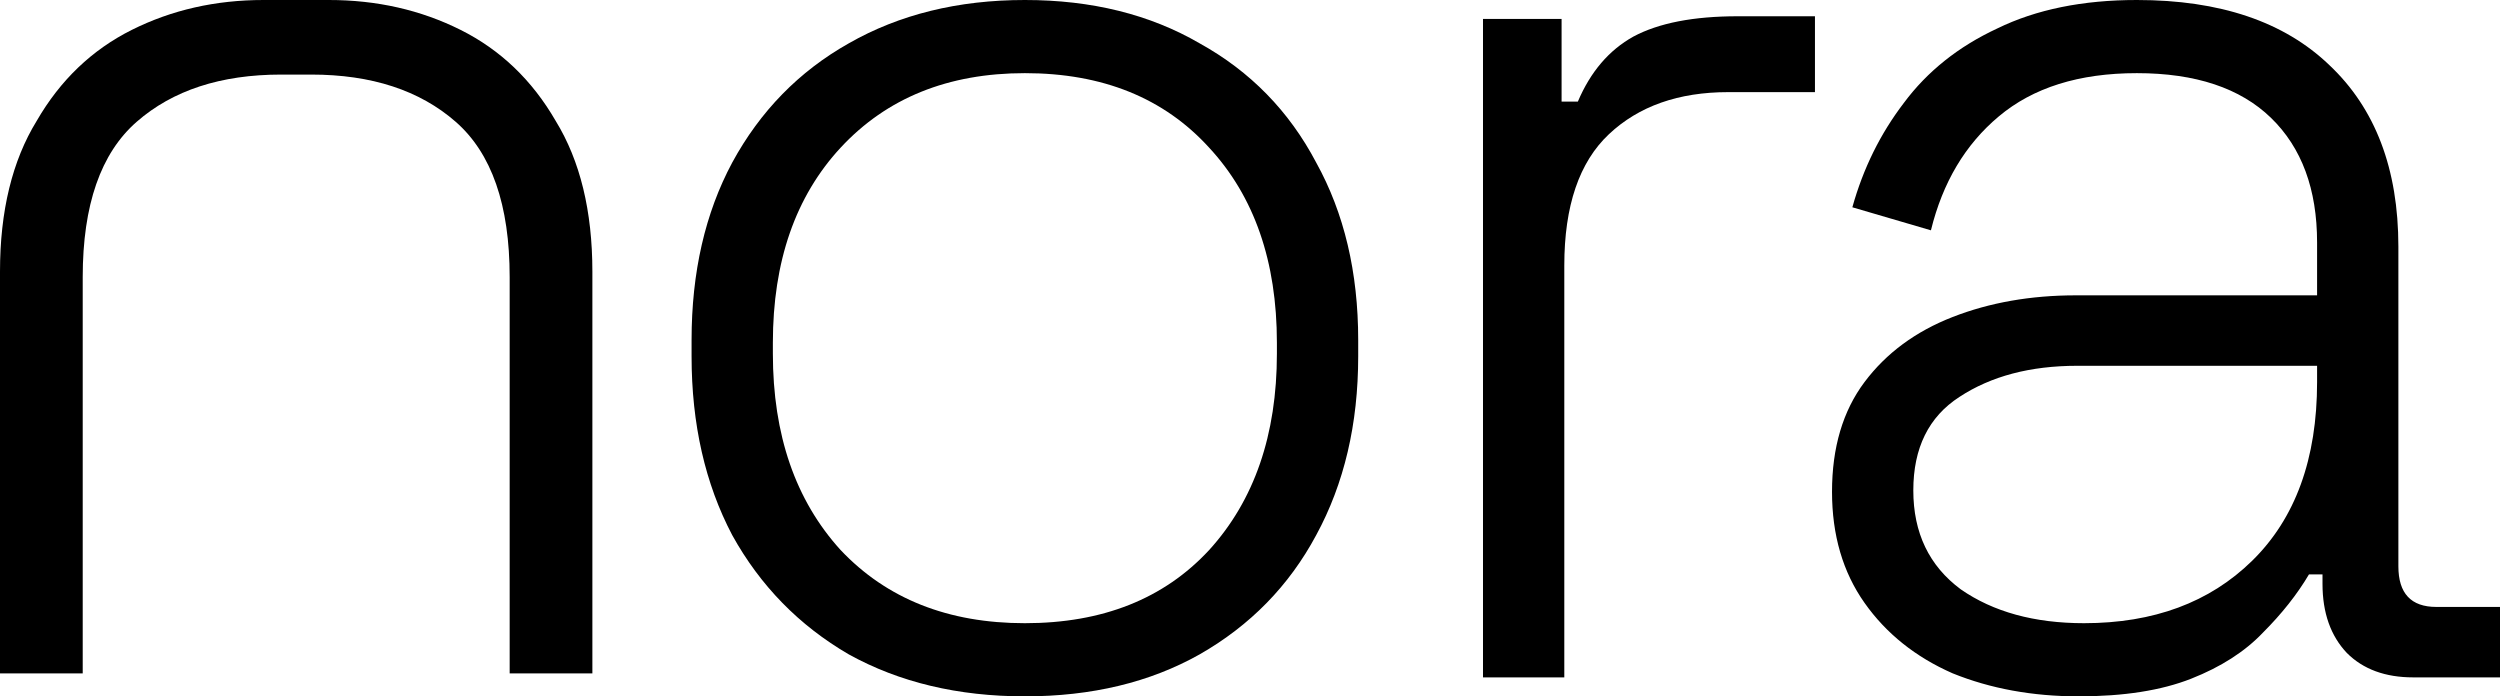
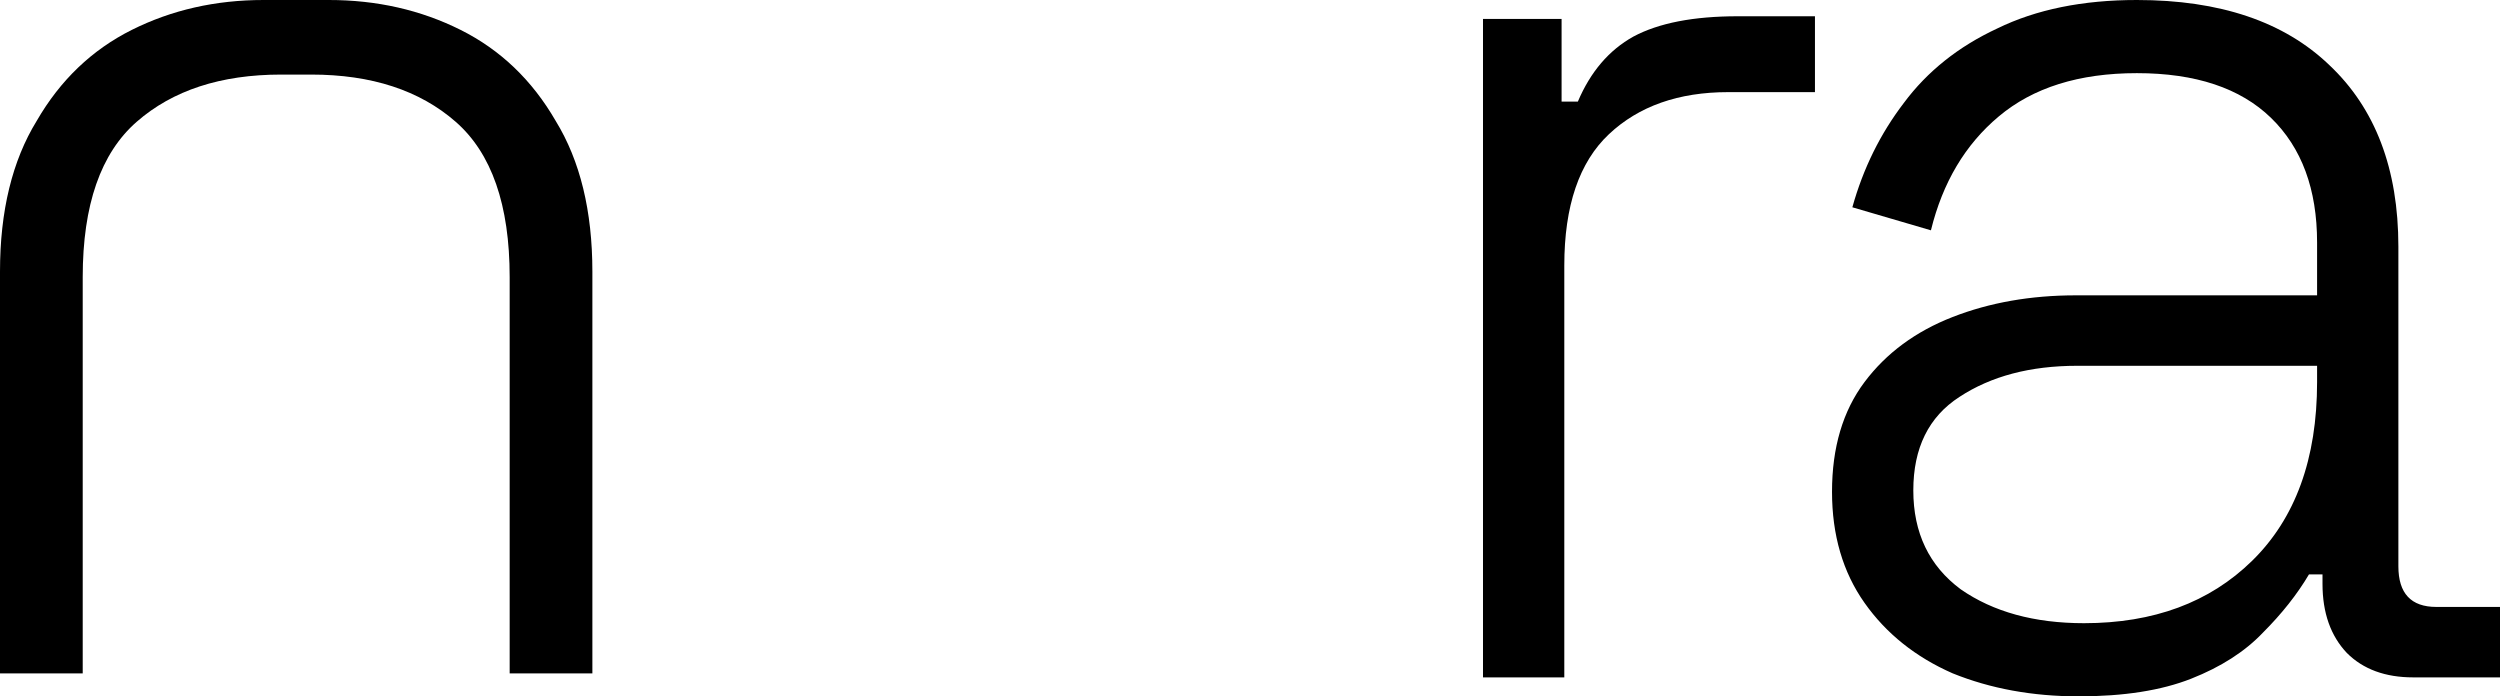
<svg xmlns="http://www.w3.org/2000/svg" width="657" height="183" viewBox="0 0 657 183" fill="none">
-   <path fill-rule="evenodd" clip-rule="evenodd" d="M269.341 0C286.907 0 302.218 3.799 315.274 11.394C328.566 18.752 338.774 29.194 345.895 42.722C353.254 56.014 356.936 71.562 356.936 89.363V93.637C356.936 111.438 353.254 127.104 345.895 140.633C338.774 153.925 328.567 164.369 315.274 171.965C302.218 179.322 286.907 183 269.341 183C251.775 183 236.343 179.323 223.05 171.965C209.994 164.369 199.786 153.924 192.428 140.633C185.306 127.104 181.746 111.438 181.746 93.637V89.363C181.746 71.562 185.306 56.014 192.428 42.722C199.786 29.194 209.994 18.752 223.05 11.394C236.343 3.799 251.775 0 269.341 0ZM269.341 19.224C249.163 19.224 233.019 25.753 220.913 38.807C209.044 51.624 203.11 68.715 203.11 90.077V92.923C203.11 114.284 209.044 131.493 220.913 144.548C233.019 157.365 249.163 163.776 269.341 163.776C289.755 163.776 305.897 157.365 317.766 144.548C329.634 131.493 335.569 114.285 335.569 92.923V90.077C335.569 68.715 329.635 51.624 317.766 38.807C305.897 25.753 289.755 19.224 269.341 19.224Z" fill="black" />
  <path fill-rule="evenodd" clip-rule="evenodd" d="M561.57 0C583.409 0 600.267 5.698 612.136 17.091C624.241 28.484 630.293 44.386 630.294 64.797V148.822C630.294 155.942 633.619 159.502 640.266 159.502H657V178.016H634.209C626.852 178.016 621.037 175.881 616.765 171.61C612.492 167.1 610.354 161.045 610.354 153.45V150.958H606.793C603.707 156.18 599.672 161.283 594.688 166.267C589.941 171.252 583.649 175.286 575.816 178.371C567.983 181.457 558.129 183 546.259 183C534.153 183 523.115 180.983 513.146 176.948C503.413 172.676 495.697 166.504 490 158.434C484.303 150.364 481.455 140.631 481.455 129.239C481.455 117.609 484.303 107.997 490 100.402C495.697 92.807 503.413 87.109 513.146 83.311C522.878 79.513 533.68 77.614 545.549 77.614H608.93V63.728C608.93 49.725 604.892 38.806 596.821 30.973C588.75 23.142 576.999 19.224 561.57 19.224C546.378 19.224 534.271 23.023 525.251 30.618C516.468 37.976 510.534 47.947 507.448 60.527L486.798 54.475C489.646 44.269 494.155 35.128 500.327 27.058C506.499 18.751 514.688 12.222 524.896 7.475C535.103 2.491 547.328 0 561.57 0ZM545.904 96.129C533.561 96.129 523.236 98.859 514.928 104.317C506.857 109.539 502.819 117.728 502.819 128.884C502.819 140.039 506.974 148.702 515.283 154.873C523.828 160.807 534.63 163.776 547.687 163.776C565.964 163.775 580.681 158.316 591.837 147.398C603.231 136.243 608.93 120.577 608.93 100.402V96.129H545.904Z" fill="black" />
  <path d="M476.971 24.211H454.184C441.128 24.211 430.682 27.889 422.848 35.247C415.015 42.605 411.098 54.118 411.098 69.784V178.016H389.731V4.984H410.385V26.703H414.659C417.982 18.871 422.847 13.172 429.256 9.612C435.903 6.052 445.044 4.274 456.676 4.274H476.971V24.211Z" fill="black" />
  <path d="M86.414 0C99.022 2.3492e-05 110.563 2.617 121.035 7.852C131.512 13.09 139.846 21.066 146.035 31.774C152.467 42.254 155.677 55.465 155.677 71.392V176.963H133.941V72.815C133.941 53.854 129.201 40.27 119.763 32.013C110.31 23.742 97.657 19.597 81.785 19.597H73.892C58.02 19.597 45.367 23.742 35.914 32.013C26.476 40.27 21.737 53.854 21.737 72.815V176.963H0V71.392C0 55.465 3.21 42.254 9.642 31.774C15.831 21.066 24.165 13.09 34.642 7.852C45.115 2.617 56.656 2.34919e-05 69.263 0H86.414Z" fill="black" />
</svg>